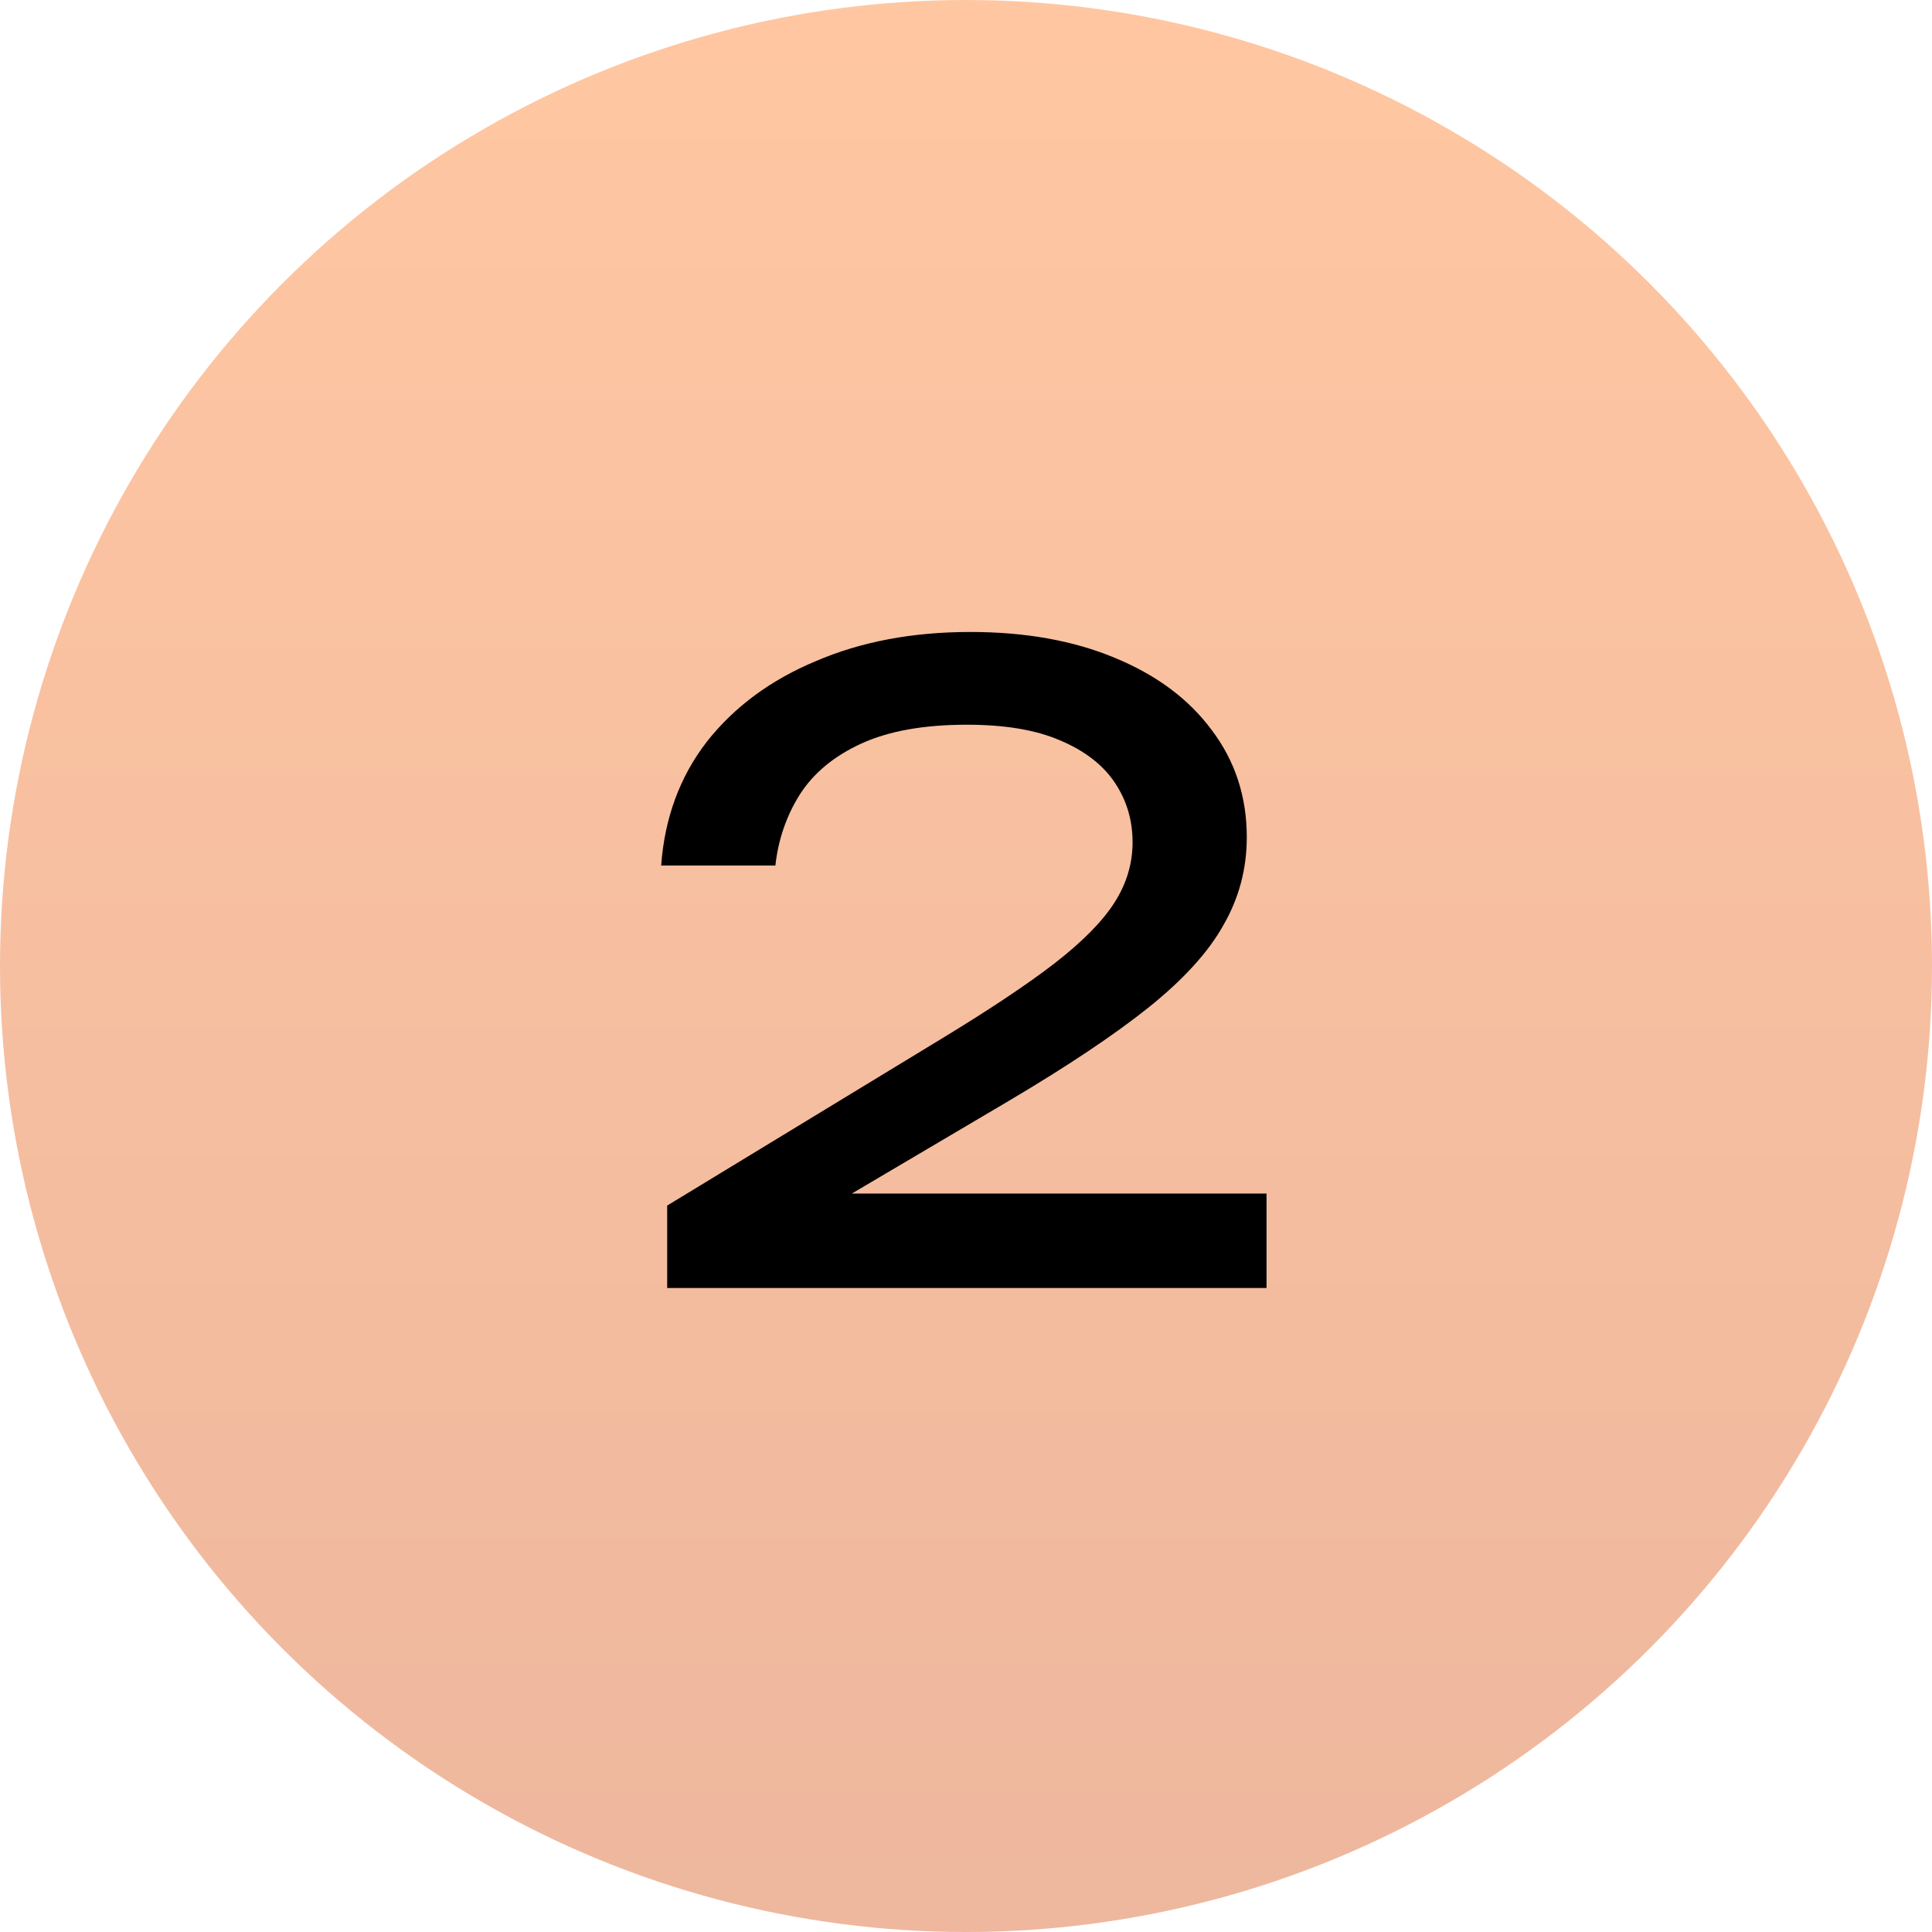
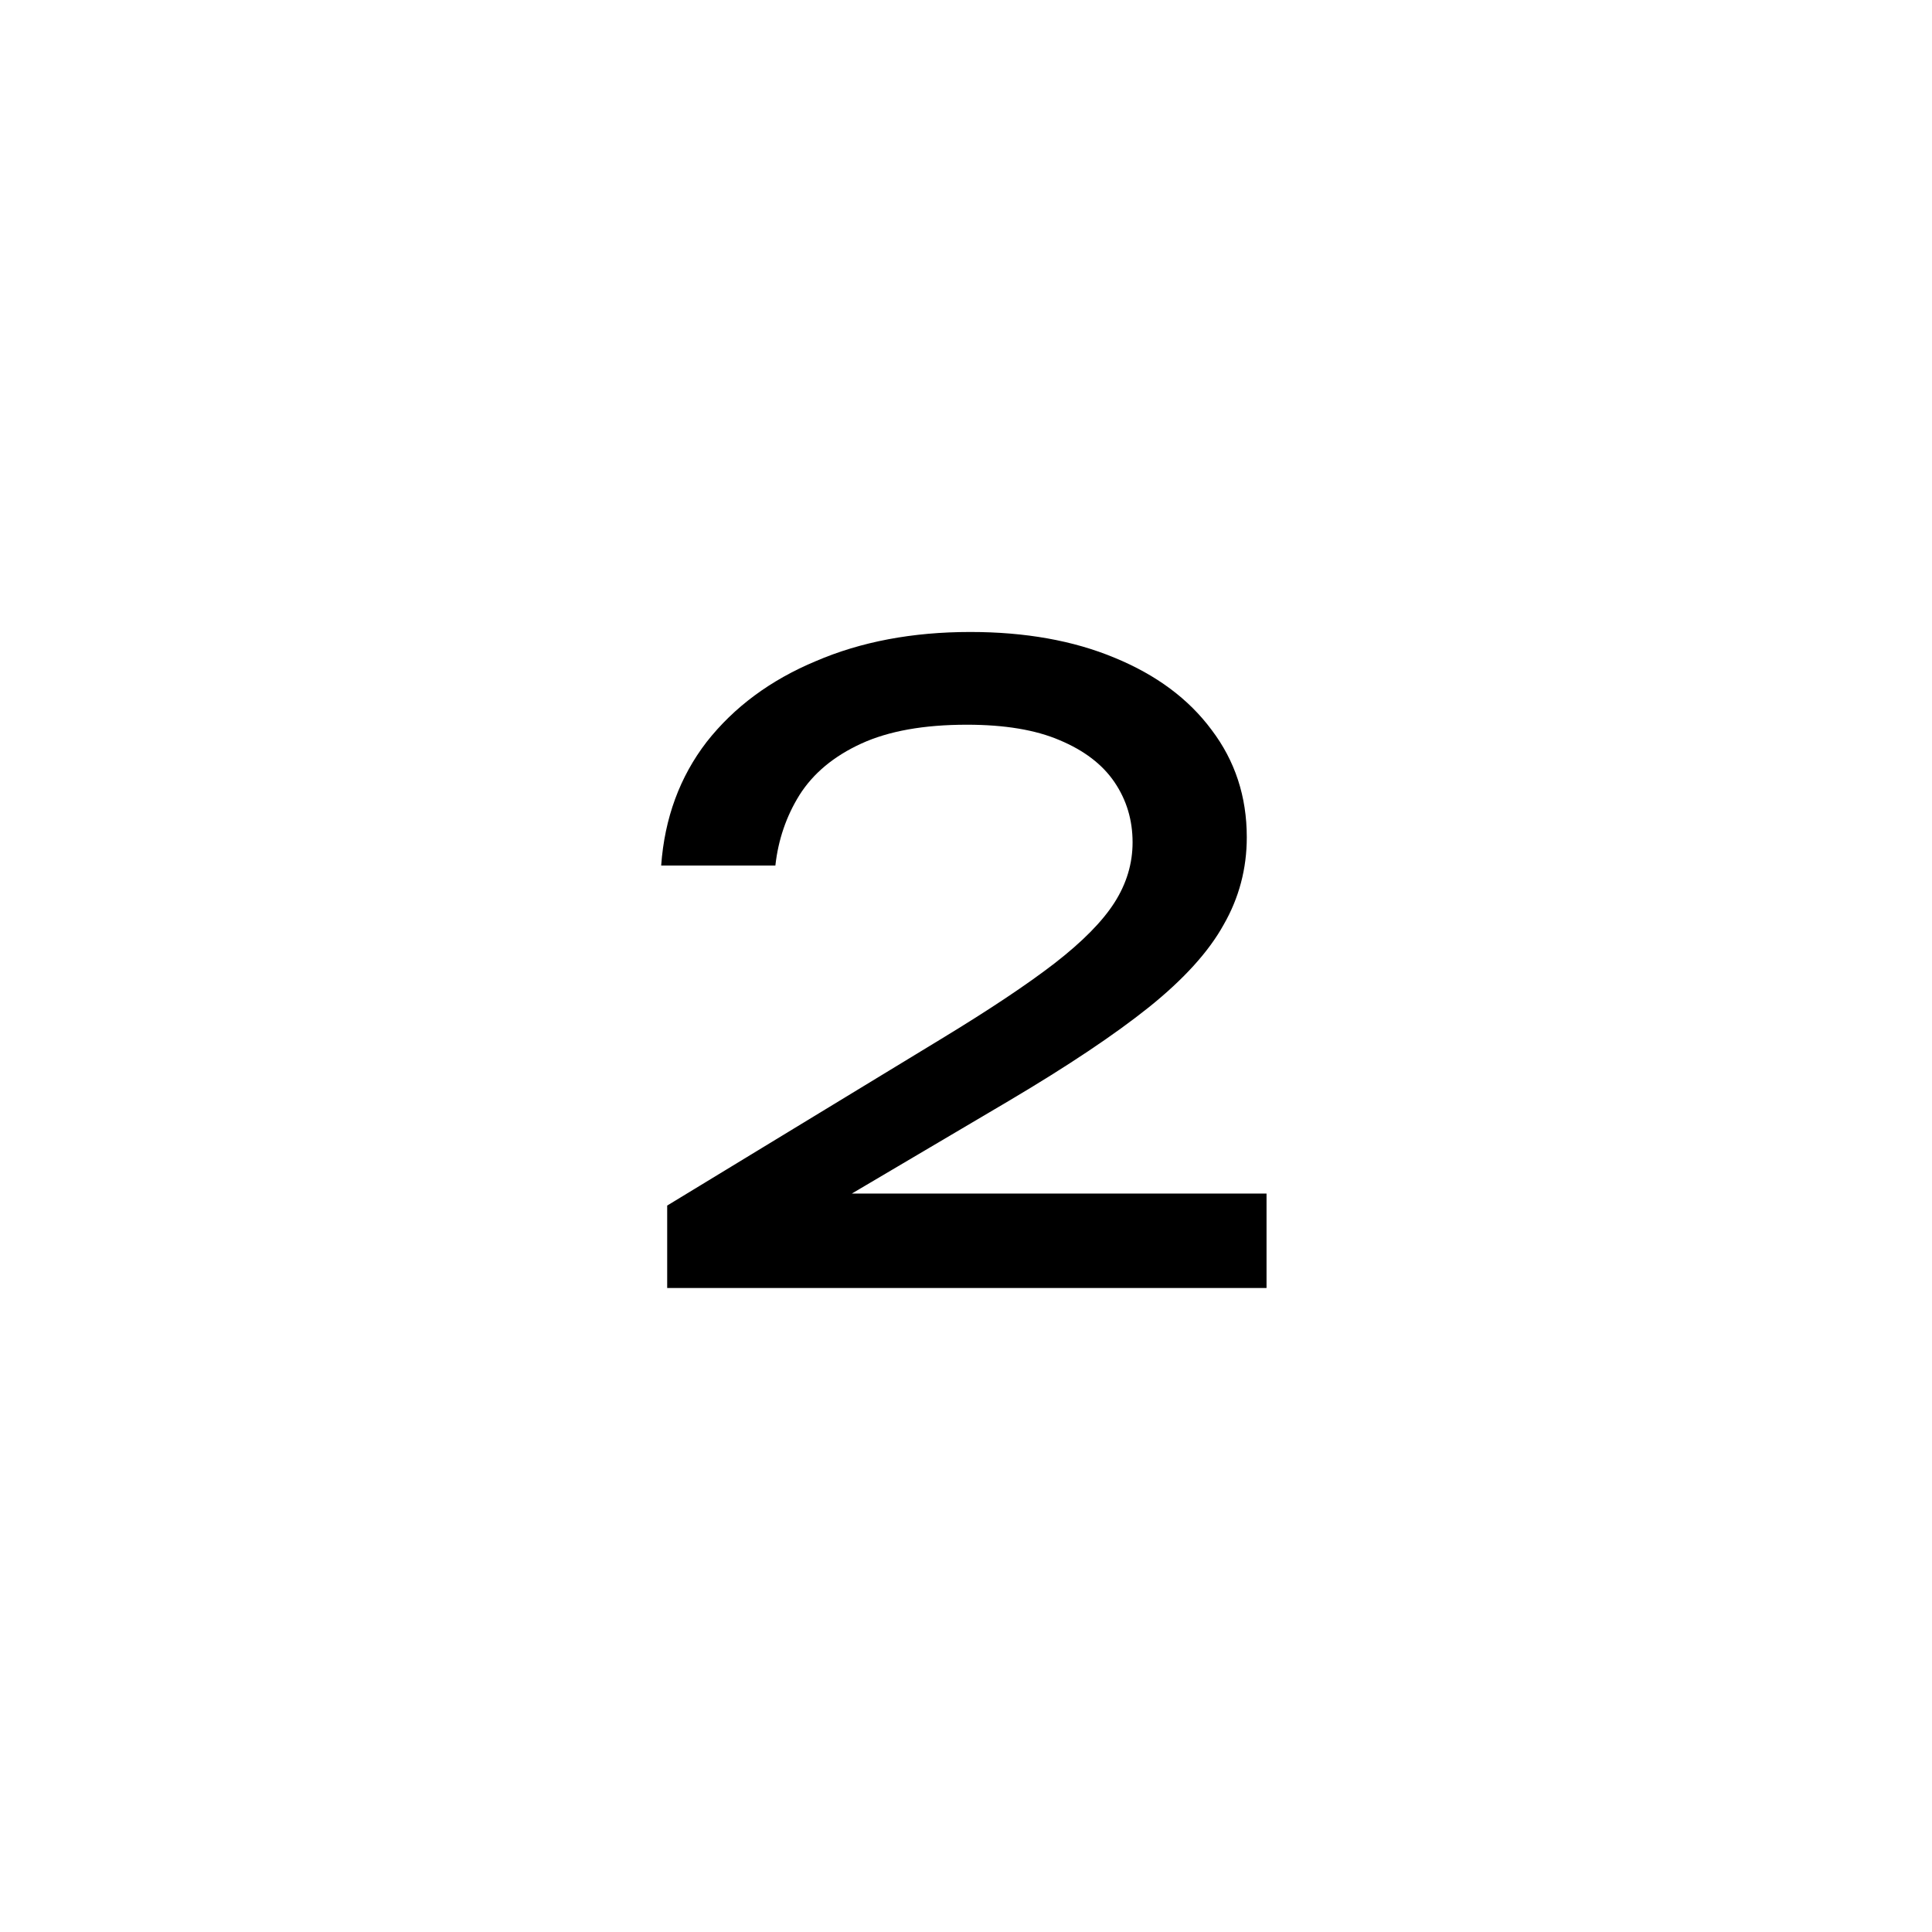
<svg xmlns="http://www.w3.org/2000/svg" width="90" height="90" viewBox="0 0 90 90" fill="none">
-   <circle opacity="0.4" cx="45" cy="45" r="45" fill="url(#paint0_linear_19_47)" />
  <path d="M30.8 40.32C30.96 38.107 31.667 36.187 32.92 34.56C34.2 32.933 35.893 31.68 38 30.8C40.107 29.893 42.507 29.44 45.2 29.44C47.76 29.44 50 29.84 51.92 30.64C53.867 31.44 55.373 32.56 56.44 34C57.533 35.44 58.08 37.107 58.08 39C58.08 40.467 57.72 41.827 57 43.08C56.307 44.333 55.147 45.613 53.52 46.92C51.92 48.2 49.747 49.653 47 51.28L37.04 57.16L36.36 55.6H59V60H31.08V56.16L43.84 48.4C46.08 47.04 47.84 45.867 49.12 44.88C50.427 43.867 51.36 42.92 51.92 42.04C52.48 41.16 52.76 40.227 52.76 39.24C52.76 38.2 52.48 37.267 51.92 36.44C51.36 35.613 50.507 34.96 49.36 34.48C48.24 34 46.8 33.76 45.04 33.76C43.04 33.76 41.4 34.053 40.12 34.64C38.84 35.227 37.88 36.027 37.24 37.04C36.627 38.027 36.253 39.12 36.12 40.32H30.8Z" fill="black" />
  <defs>
    <linearGradient id="paint0_linear_19_47" x1="35.725" y1="-2.4115e-06" x2="35.725" y2="90" gradientUnits="userSpaceOnUse">
      <stop stop-color="#FF7215" />
      <stop offset="1" stop-color="#D44C0D" />
    </linearGradient>
  </defs>
</svg>